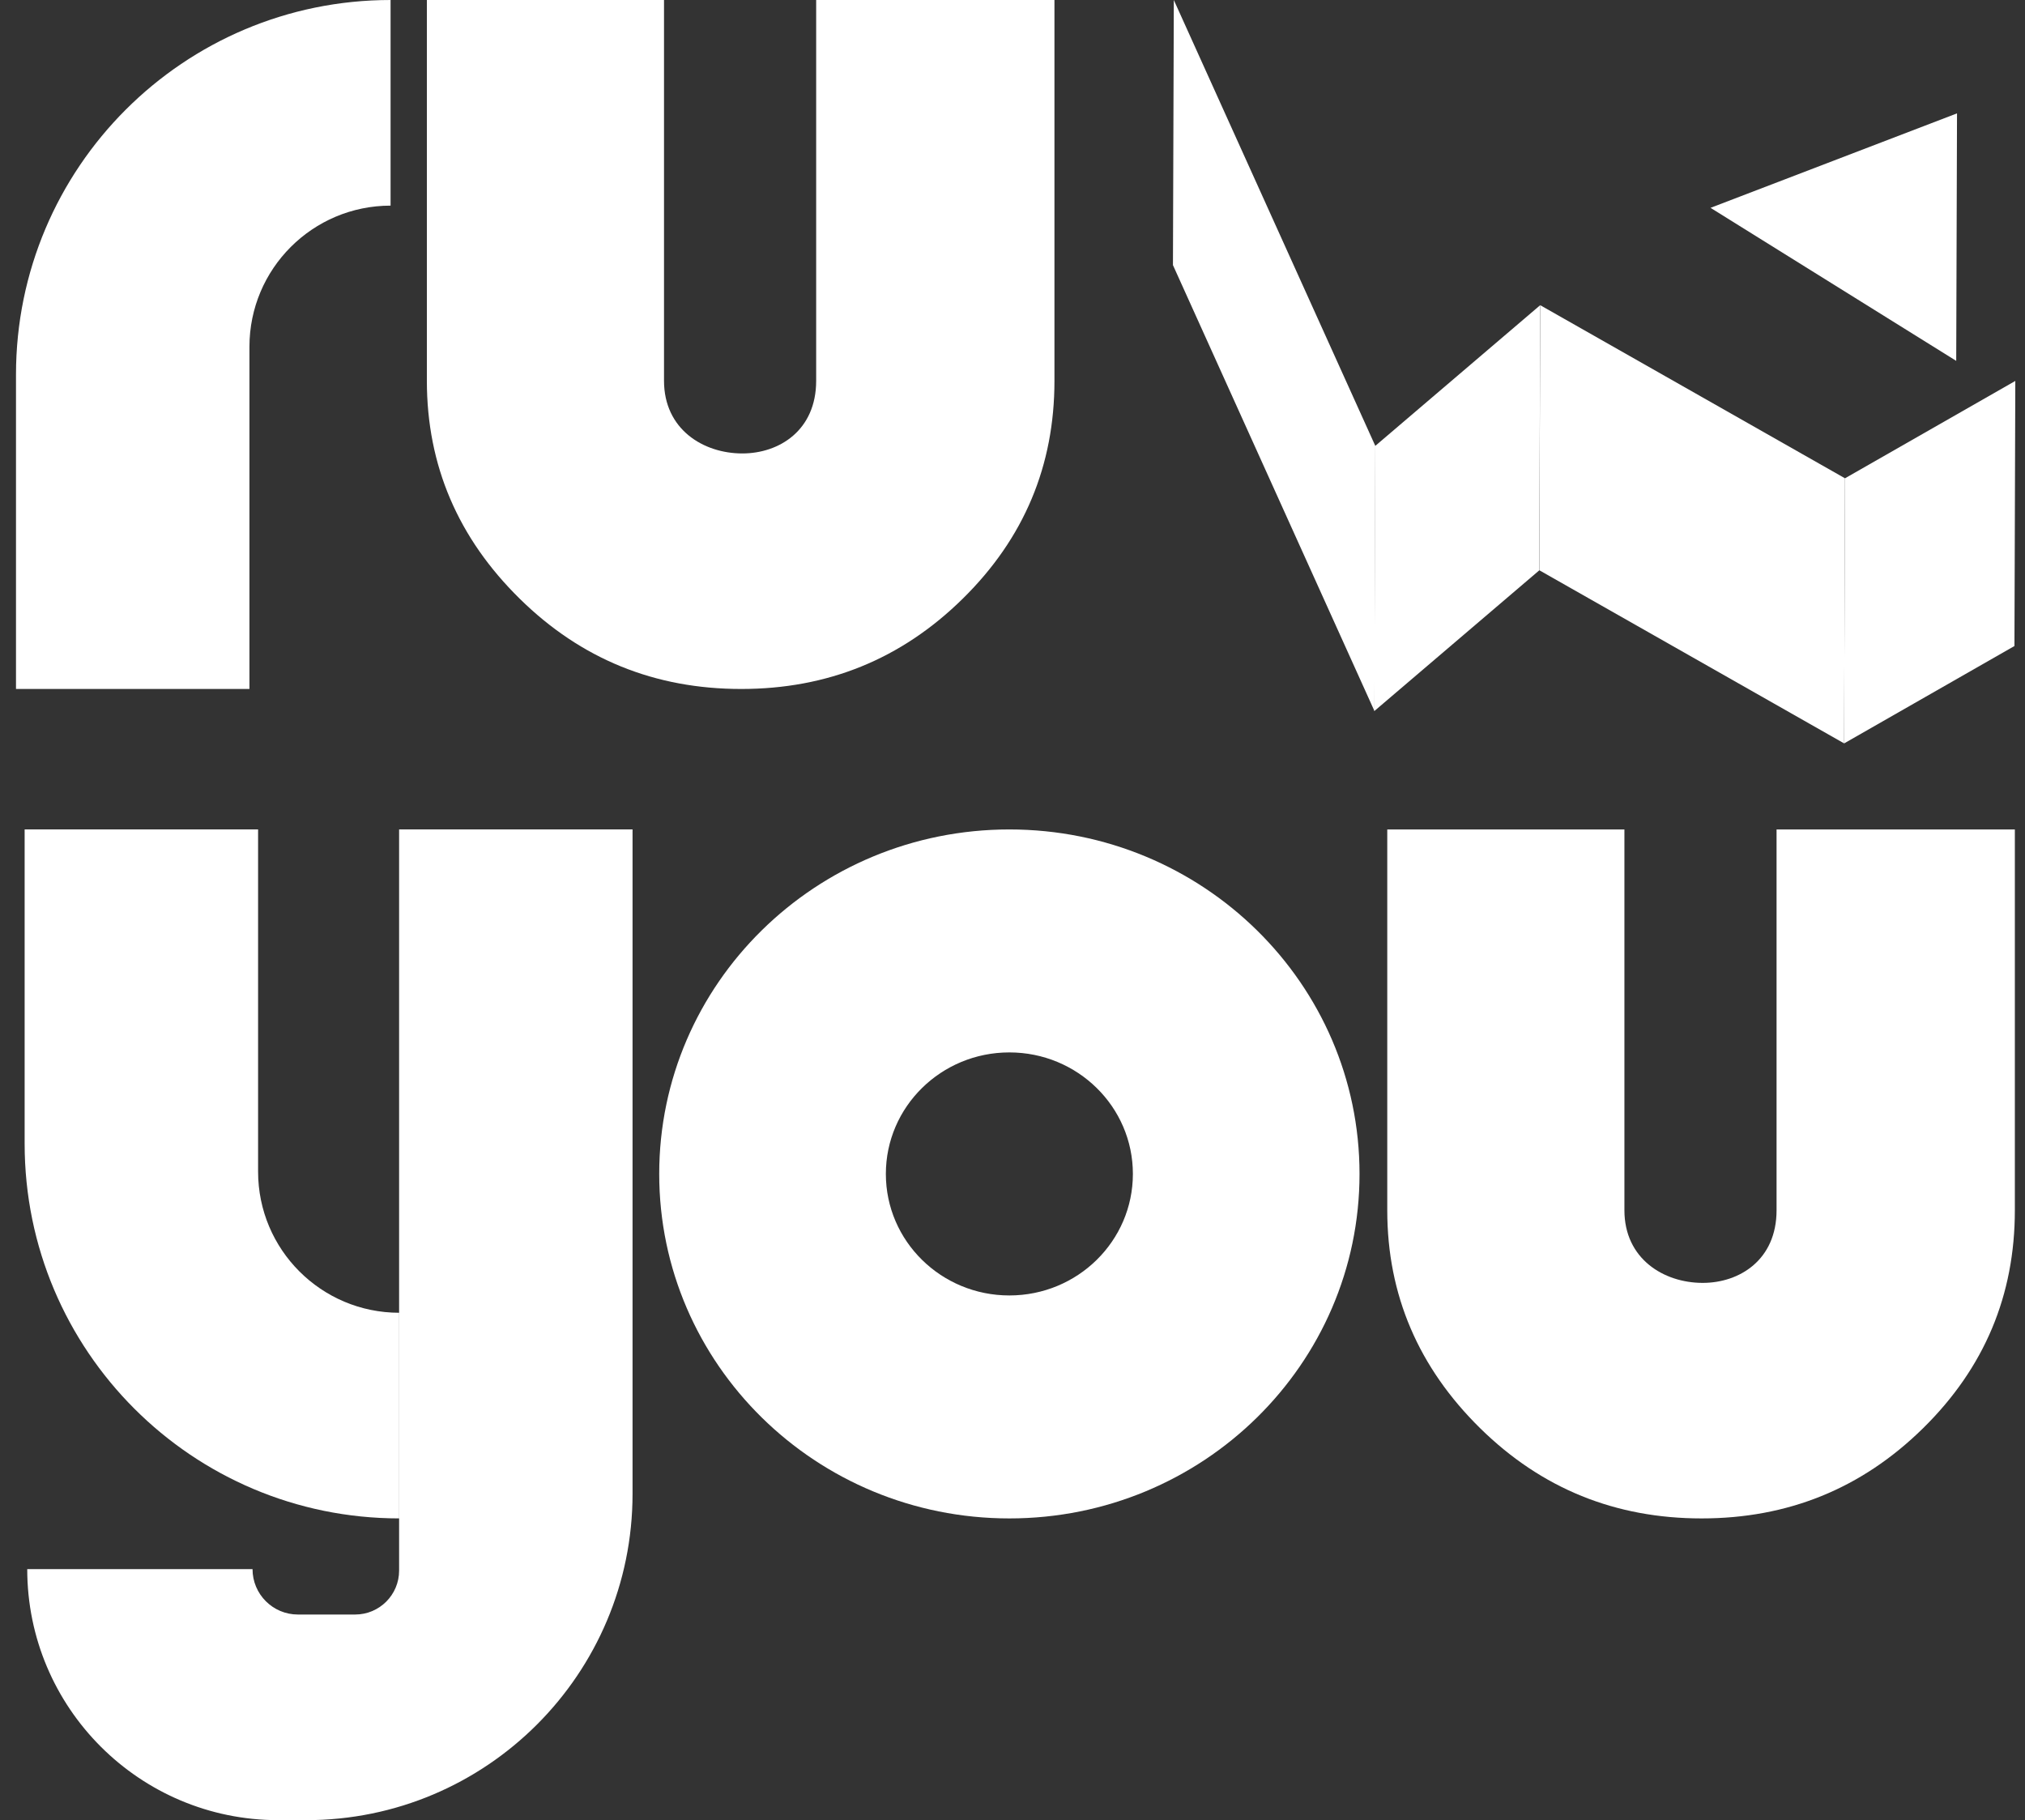
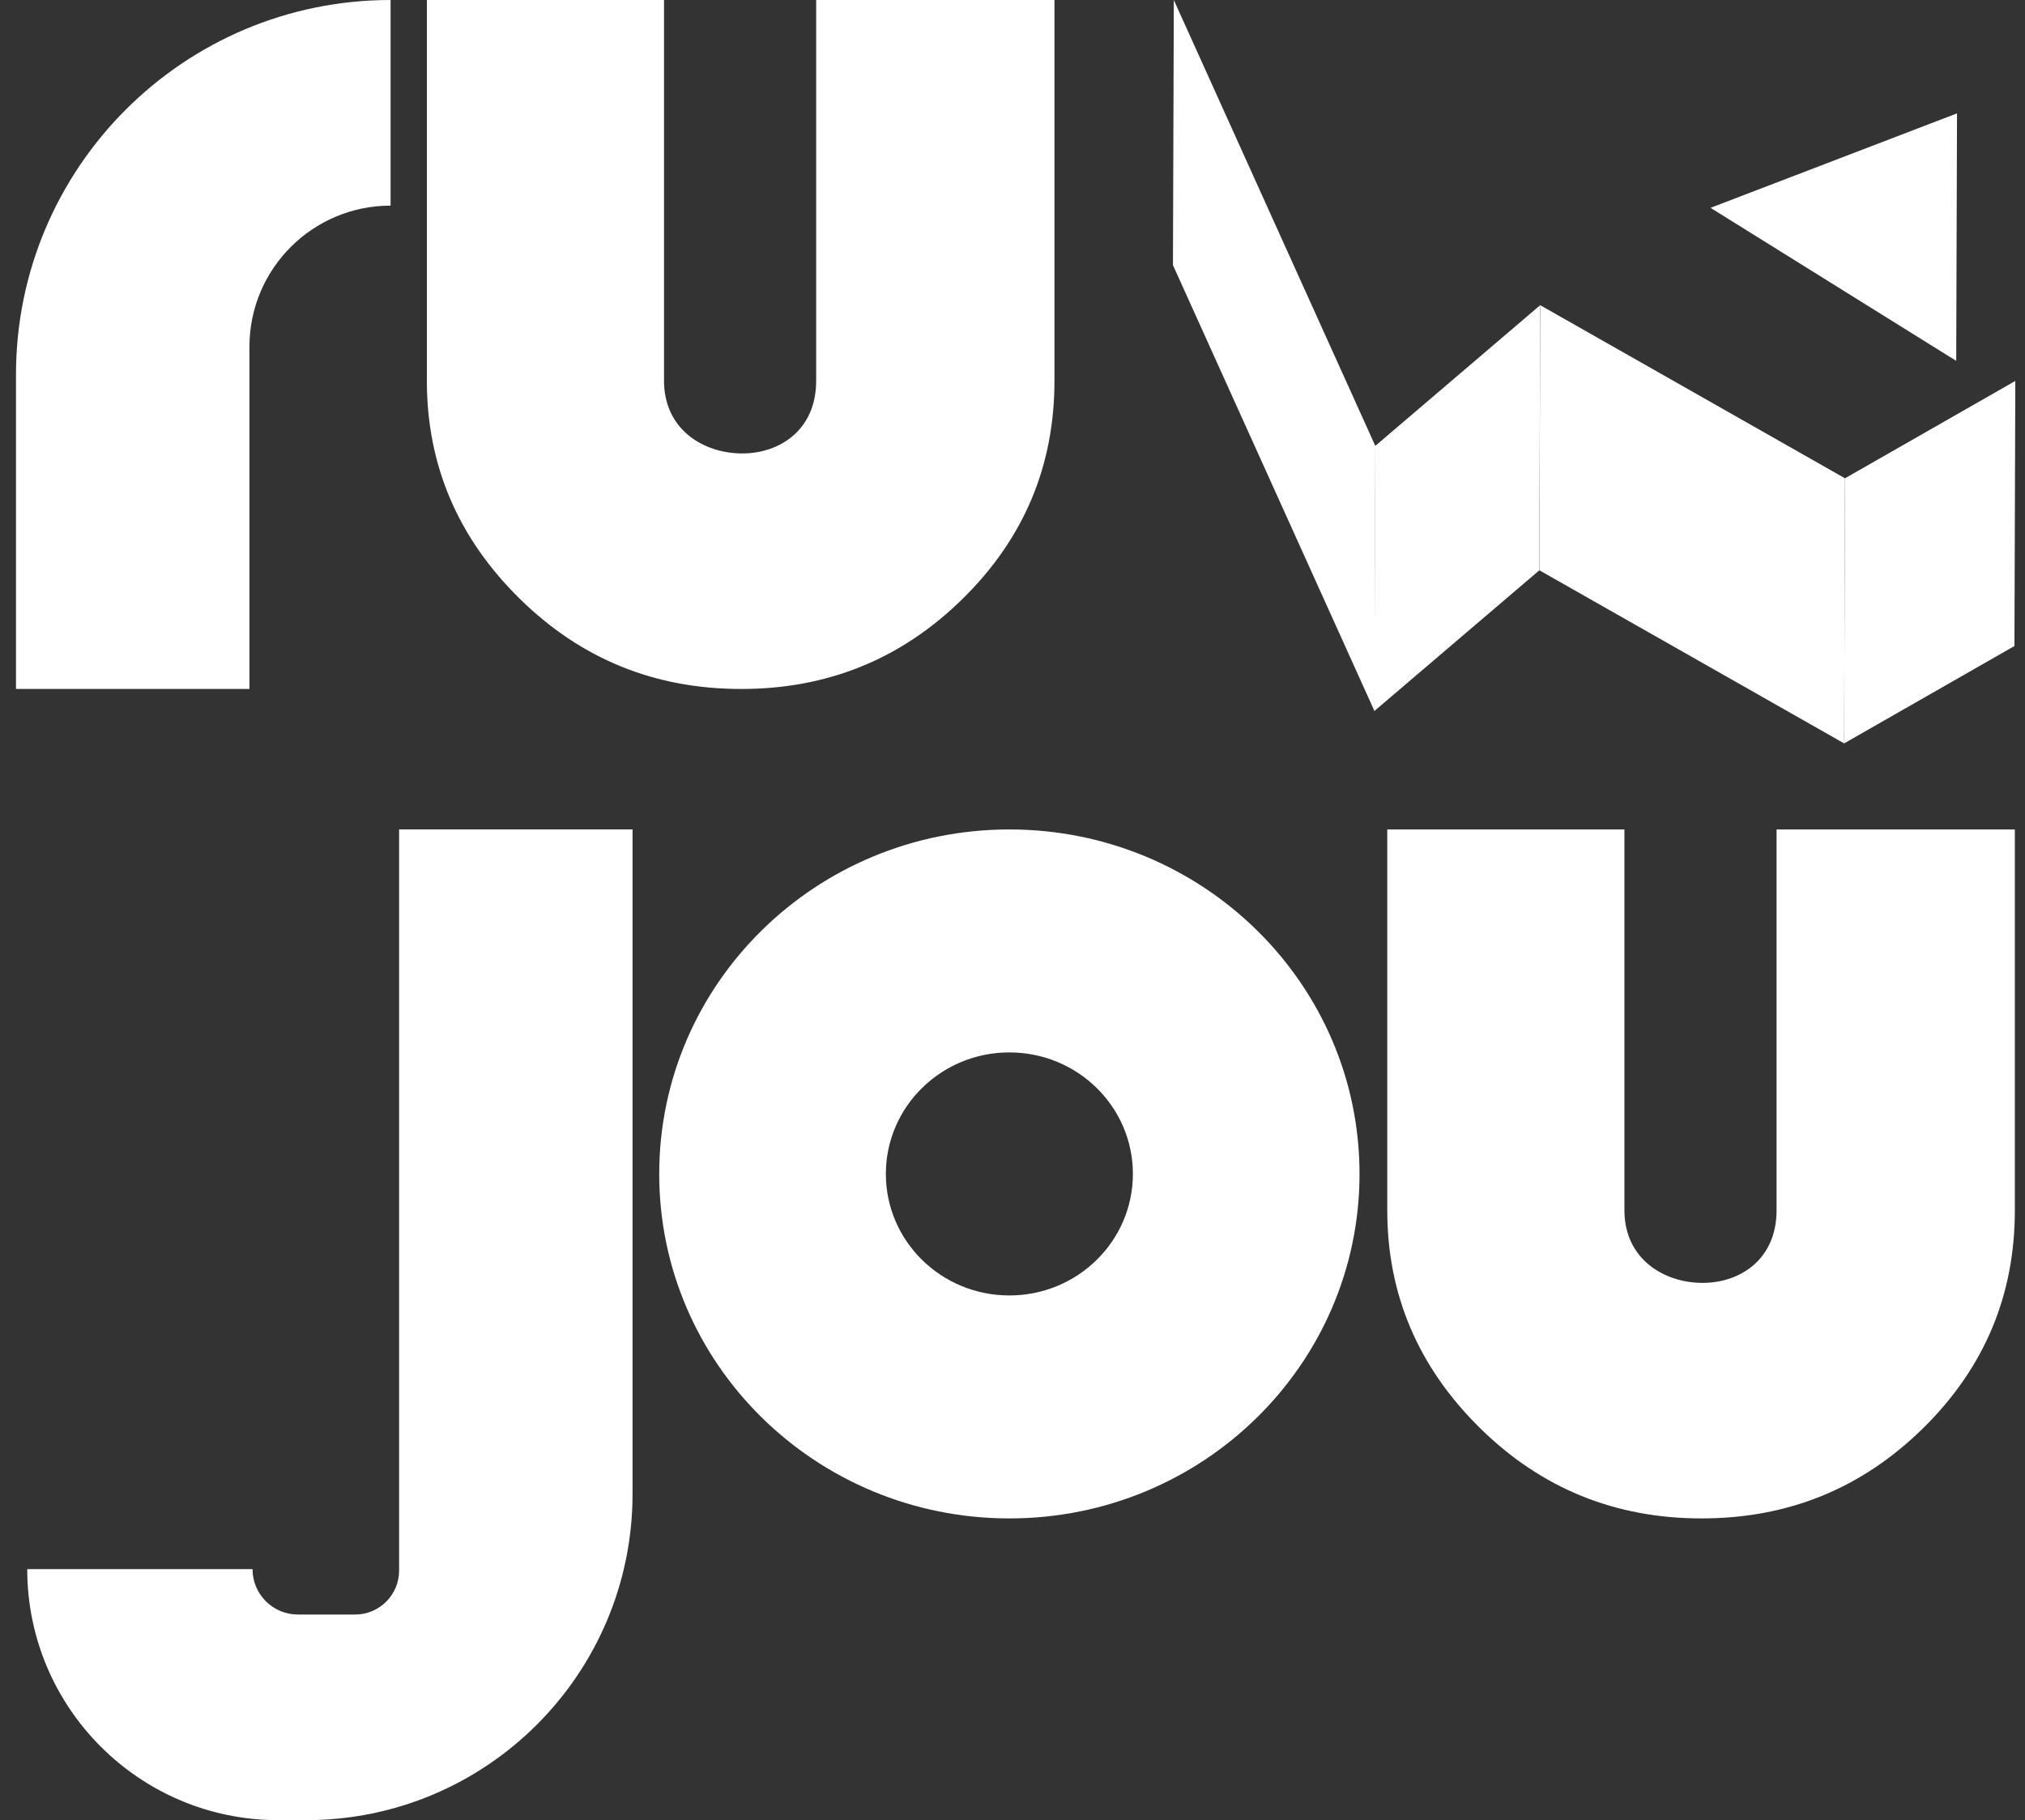
<svg xmlns="http://www.w3.org/2000/svg" width="89" height="80" viewBox="0 0 89 80" fill="none">
  <rect x="0" y="0" width="89" height="80" fill="#333333" stroke="none" />
  <path d="M46.344 1.94843e-08L35.871 1.20865e-08V16.737C35.871 18.914 34.249 19.93 32.626 19.93C30.905 19.93 29.184 18.866 29.184 16.737V7.36306e-09L18.761 0V16.737C18.761 20.462 20.137 23.655 22.842 26.315C25.546 28.976 28.791 30.282 32.577 30.282C36.363 30.282 39.608 28.976 42.312 26.315C45.016 23.655 46.344 20.462 46.344 16.737V1.94843e-08Z" fill="white" />
  <path d="M88.554 36.456H78.081V53.194C78.081 55.37 76.459 56.386 74.836 56.386C73.115 56.386 71.394 55.322 71.394 53.194V36.456H60.971V53.194C60.971 56.919 62.348 60.111 65.052 62.772C67.756 65.432 71.001 66.738 74.787 66.738C78.573 66.738 81.818 65.432 84.522 62.772C87.227 60.111 88.554 56.919 88.554 53.194V36.456Z" fill="white" />
  <path d="M0.703 16.463C0.703 7.371 8.074 -6.42271e-09 17.166 0V9.038C13.74 9.038 10.963 11.815 10.963 15.241V30.282H0.703V16.463Z" fill="white" />
-   <path d="M1.083 50.273C1.083 59.366 8.454 66.737 17.546 66.737V57.699C14.12 57.699 11.343 54.922 11.343 51.496L11.343 36.455H1.083L1.083 50.273Z" fill="white" />
  <path d="M27.801 65.655C27.801 73.577 21.378 80 13.456 80H12.23C6.137 80 1.197 75.06 1.197 68.967H11.099C11.099 70.069 11.992 70.962 13.094 70.962H15.609C16.676 70.962 17.541 70.097 17.541 69.03V36.455H27.801V65.655Z" fill="white" />
  <path d="M59.752 51.597C59.752 59.959 52.862 66.738 44.362 66.738C35.863 66.738 28.973 59.959 28.973 51.597C28.973 43.235 35.863 36.456 44.362 36.456C52.862 36.456 59.752 43.235 59.752 51.597ZM38.934 51.597C38.934 54.547 41.364 56.938 44.362 56.938C47.361 56.938 49.791 54.547 49.791 51.597C49.791 48.647 47.361 46.256 44.362 46.256C41.364 46.256 38.934 48.647 38.934 51.597Z" fill="white" />
  <path d="M86.012 4.983L85.977 15.861L75.179 9.135L86.012 4.983Z" fill="white" />
  <path d="M67.691 13.415L67.653 25.067L60.401 31.254L60.439 19.602L67.691 13.415Z" fill="white" />
  <path d="M60.447 19.601L60.409 31.253L51.552 11.652L51.59 0L60.447 19.601Z" fill="white" />
  <path d="M81.088 21.022L81.05 32.673L67.656 25.065L67.694 13.414L81.088 21.022Z" fill="white" />
  <path d="M88.574 16.743L88.536 28.394L81.049 32.675L81.087 21.023L88.574 16.743Z" fill="white" />
</svg>